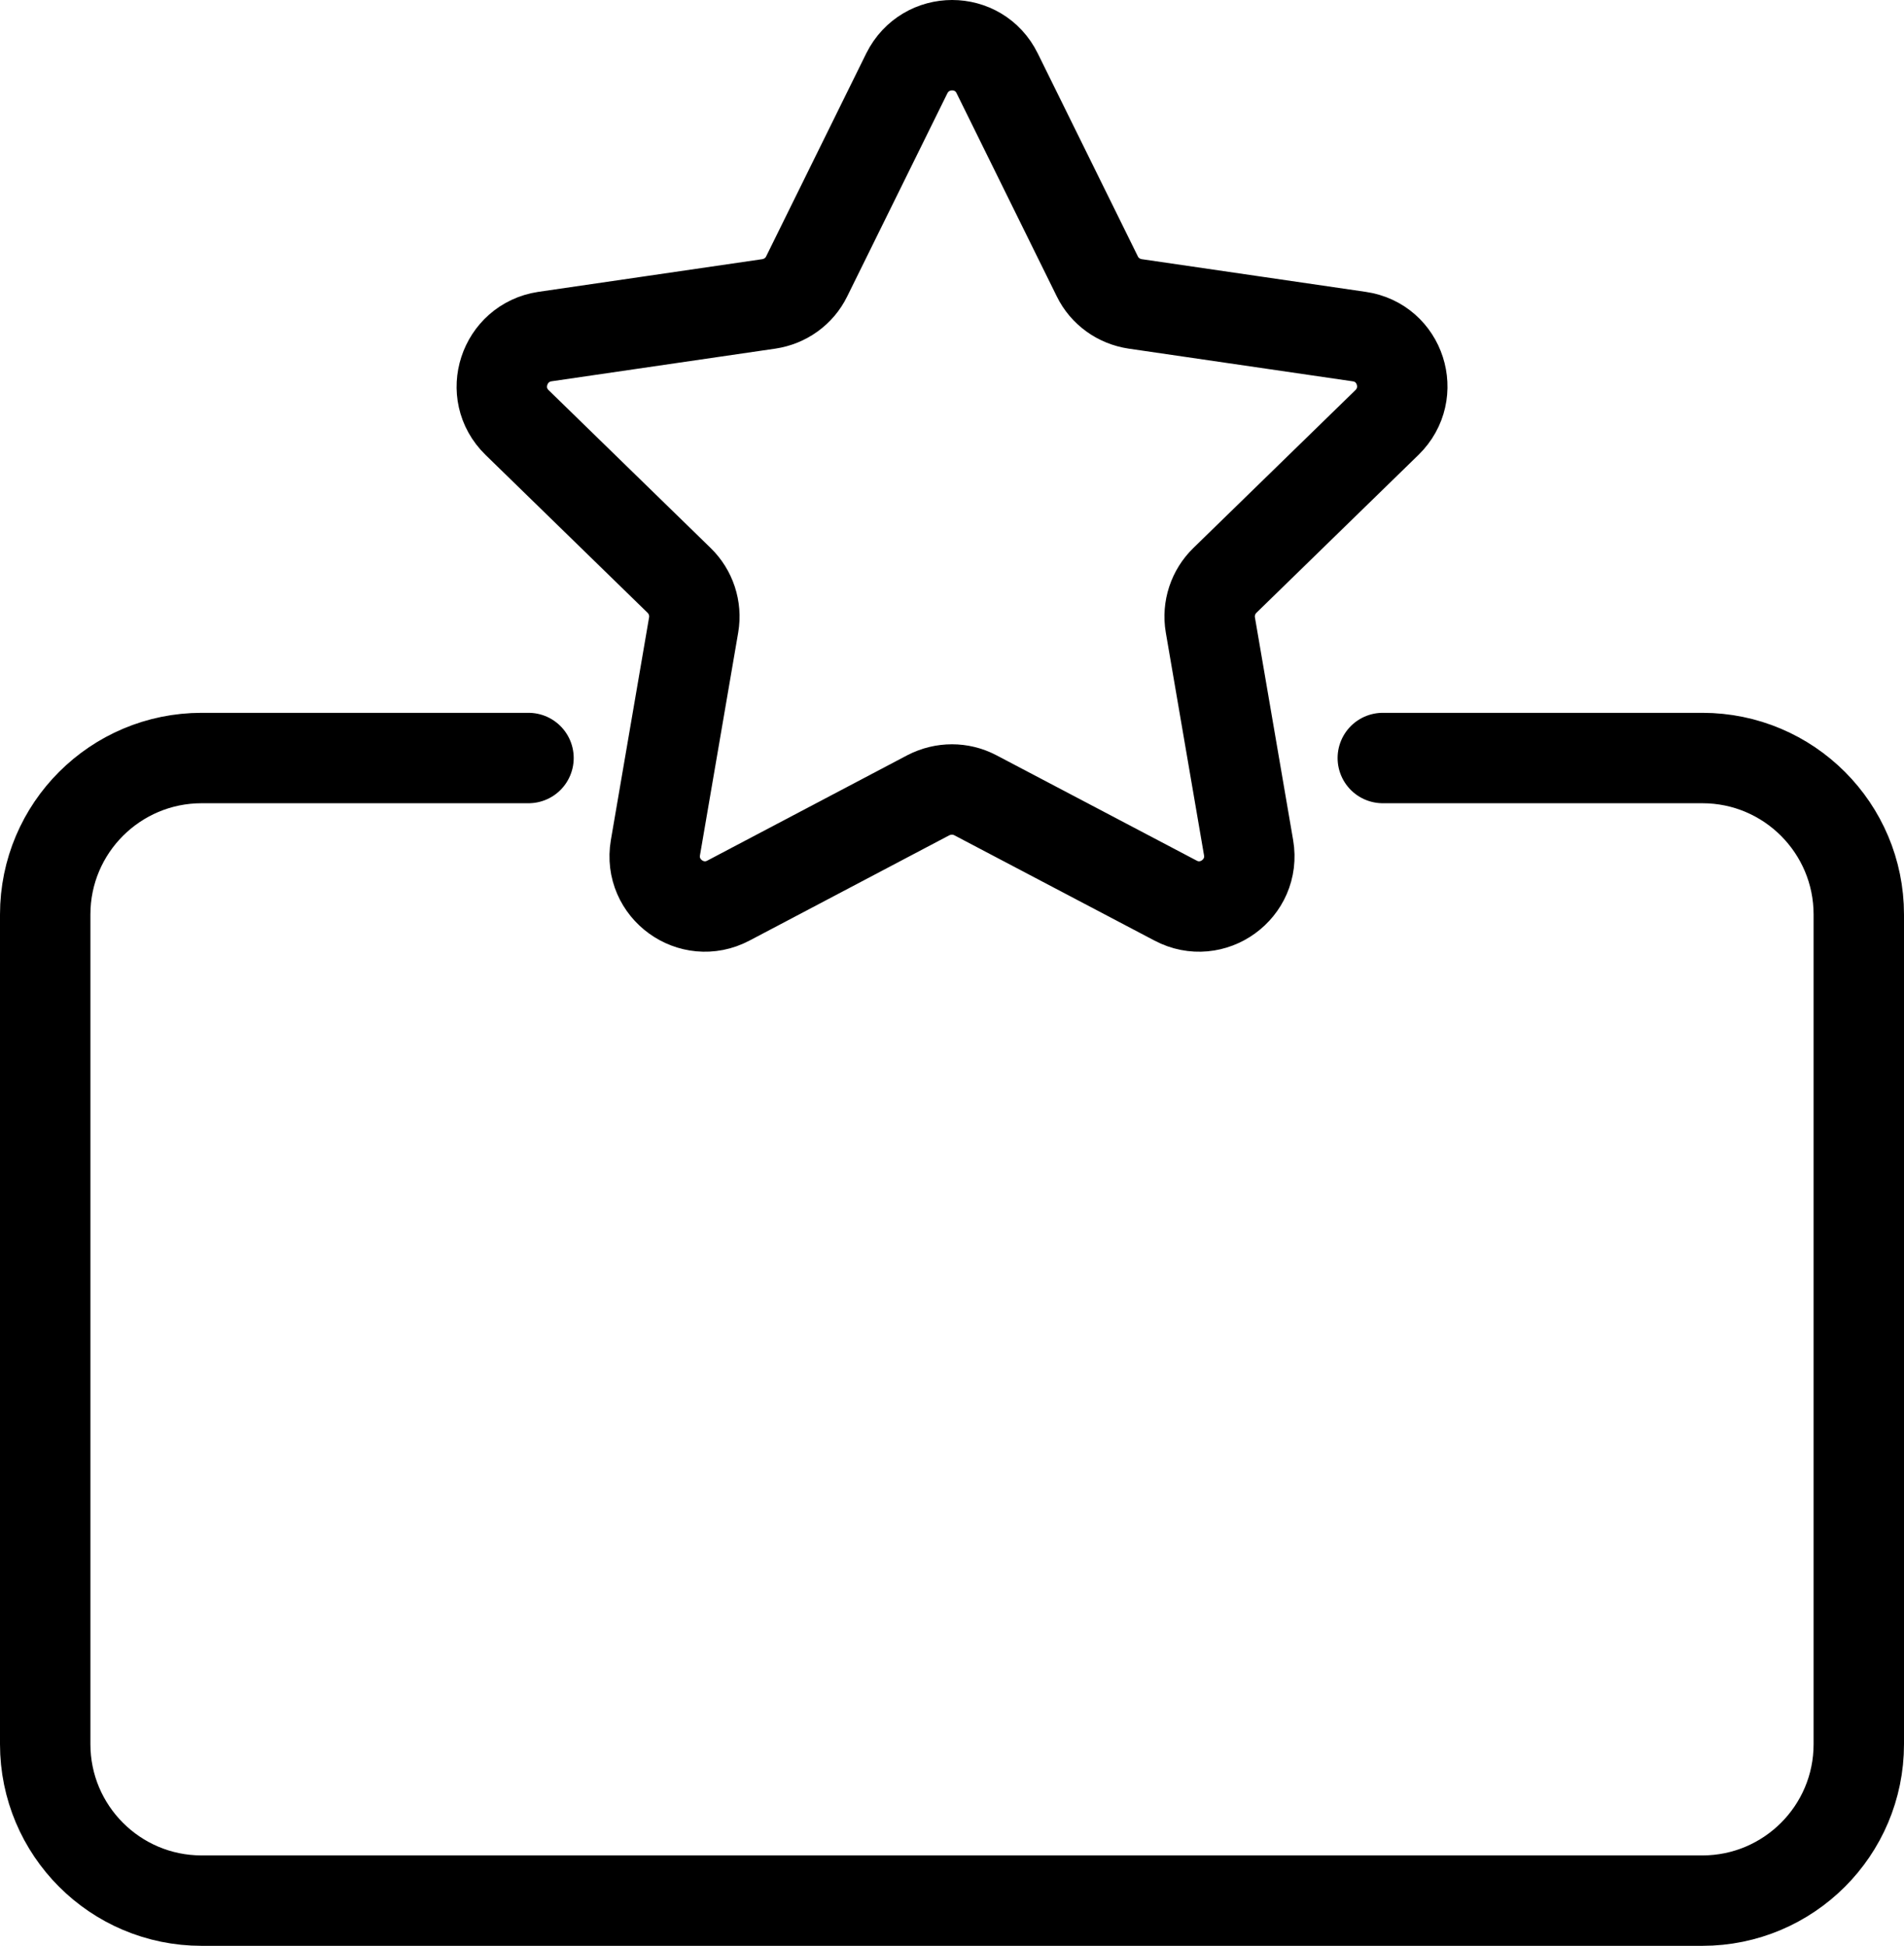
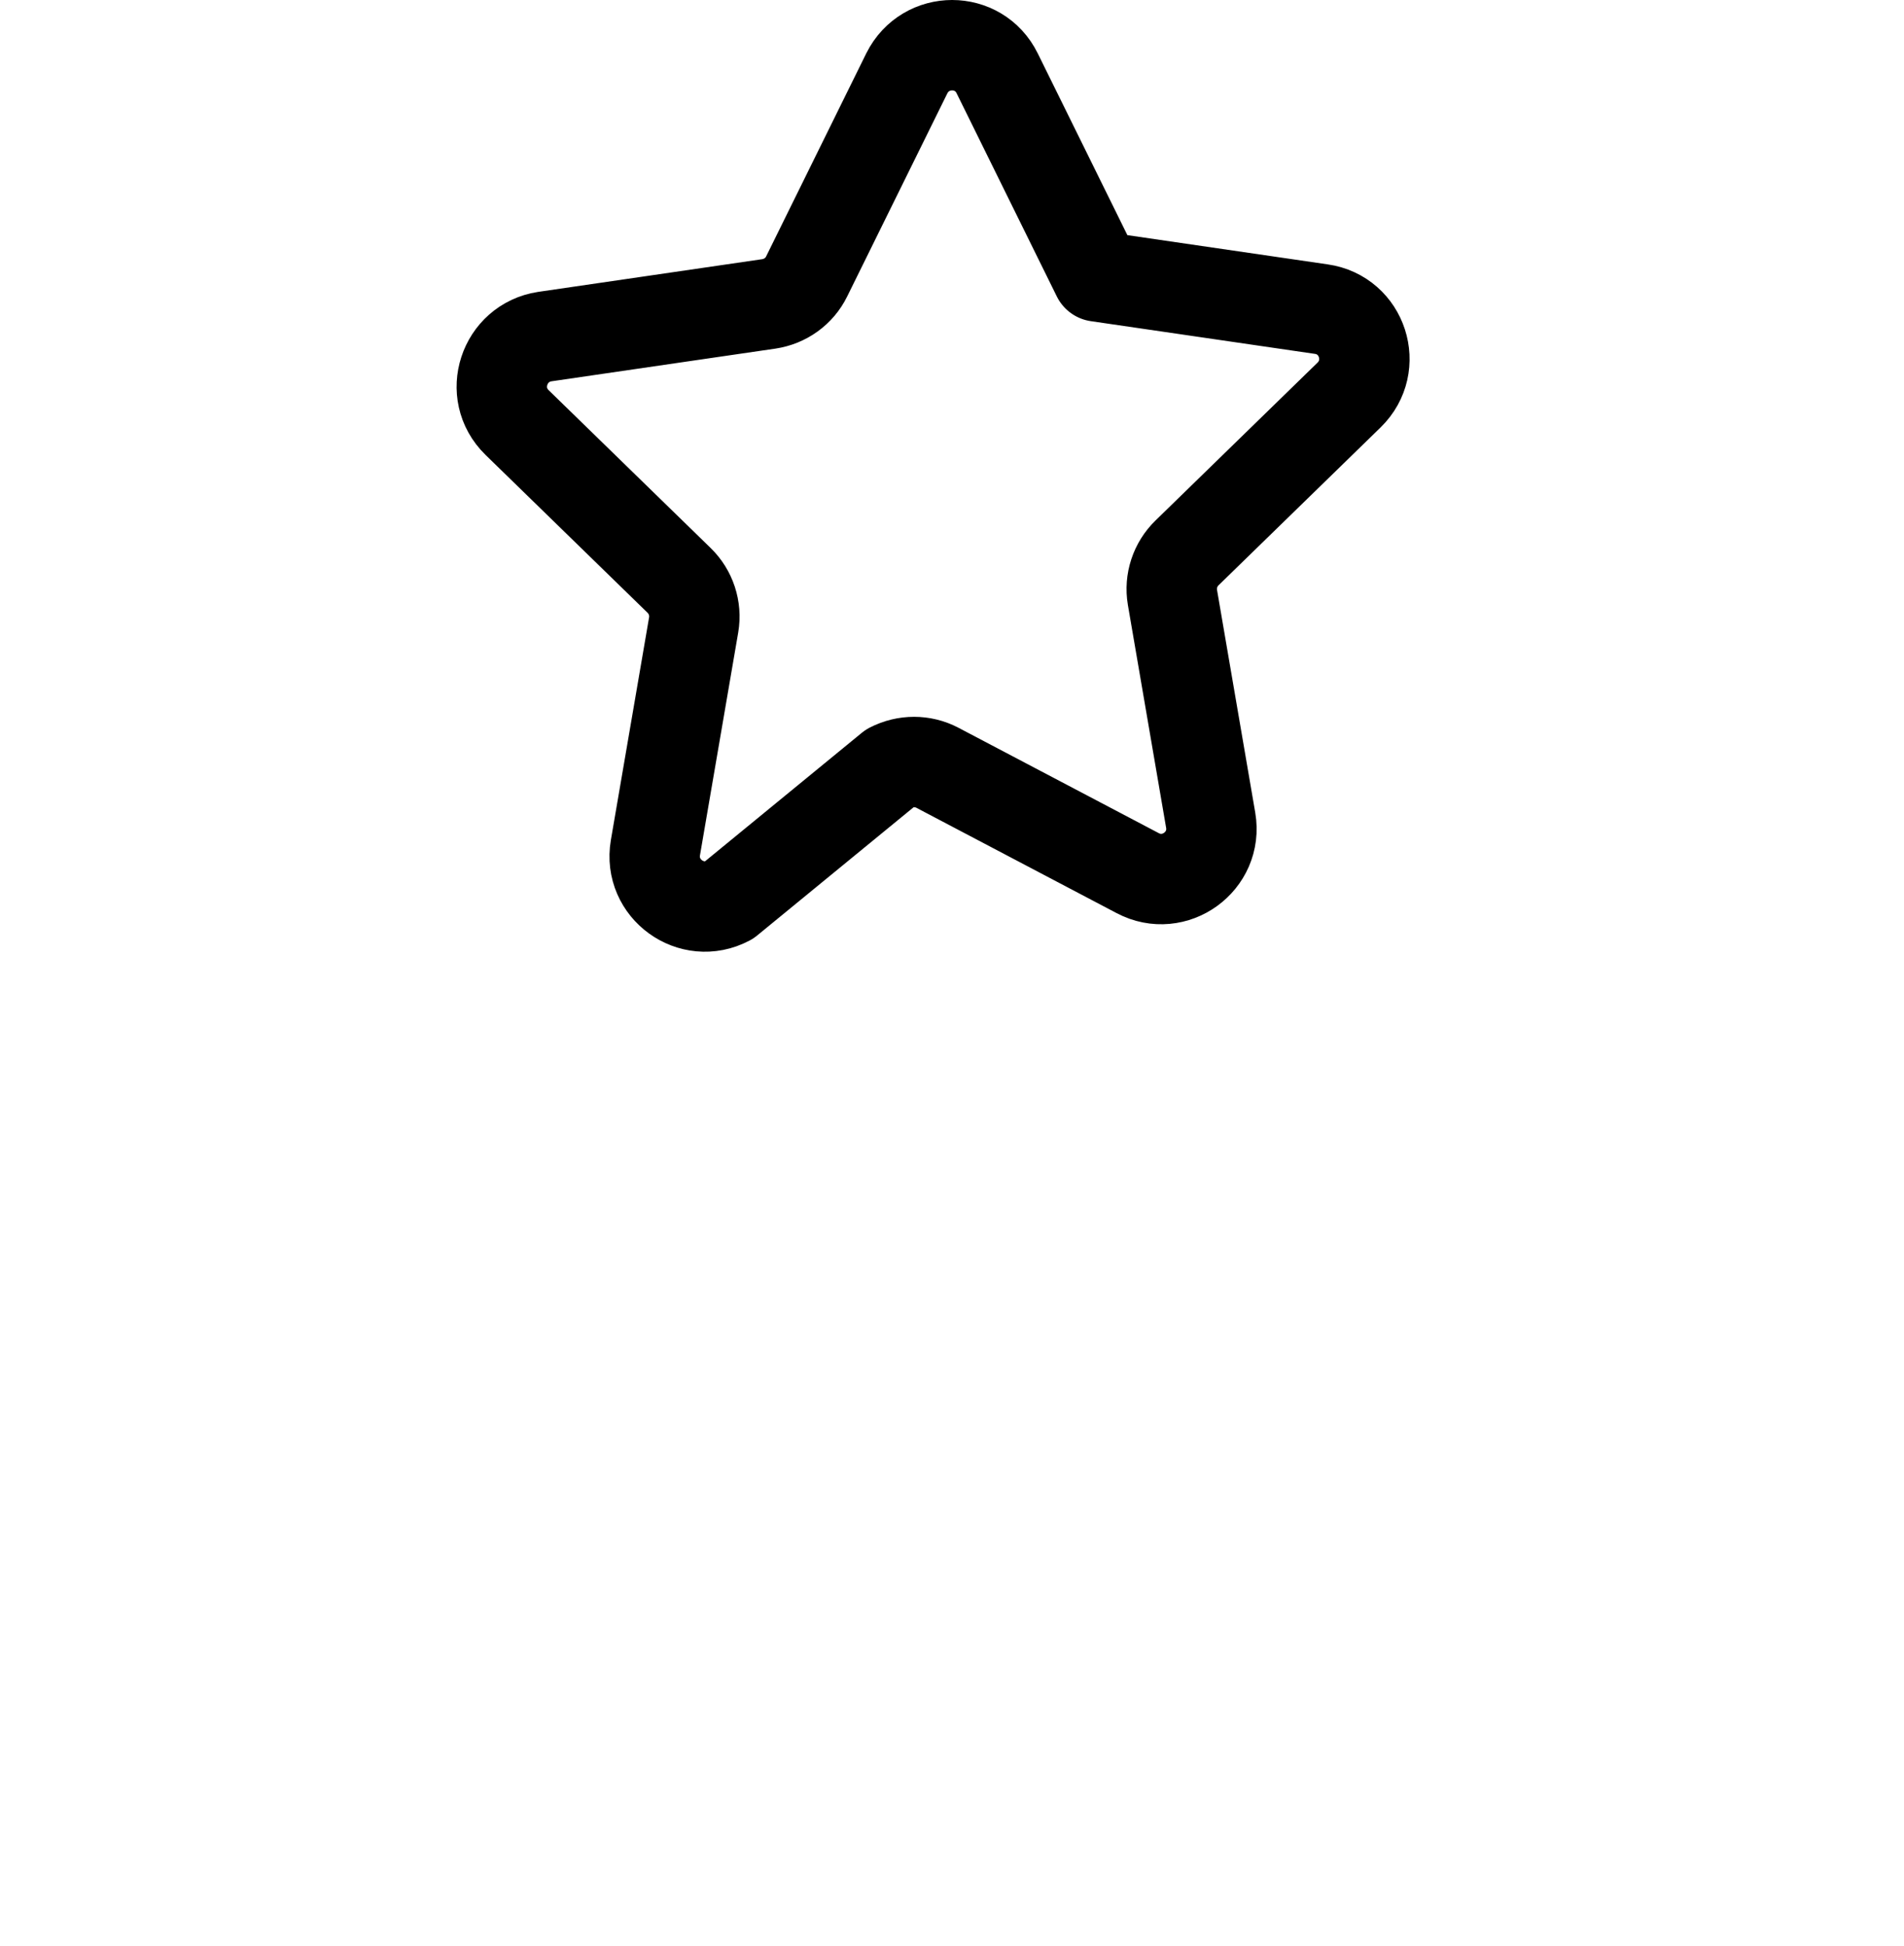
<svg xmlns="http://www.w3.org/2000/svg" version="1.1" id="Warstwa_1" x="0px" y="0px" viewBox="0 0 547.6 559.6" style="enable-background:new 0 0 547.6 559.6;" xml:space="preserve">
  <style type="text/css">
	.st0{fill:none;stroke:#000000;stroke-width:26;stroke-linecap:round;stroke-linejoin:round;stroke-miterlimit:10;}
</style>
-   <path class="st0" d="M397.7,218h91.9c24.9,0,45,20.2,45,45v238.6c0,24.9-20.2,45-45,45H58c-24.9,0-45-20.2-45-45V263  c0-24.9,20.2-45,45-45H152" />
-   <path class="st0" d="M286.8,21.1l28.8,58.4c2.1,4.3,6.2,7.2,10.9,7.9l64.4,9.4c11.9,1.7,16.6,16.3,8,24.7l-46.6,45.4  c-3.4,3.3-5,8.1-4.2,12.8l11,64.1c2,11.8-10.4,20.8-21,15.2l-57.6-30.3c-4.2-2.2-9.2-2.2-13.5,0L209.5,259c-10.6,5.6-23-3.4-21-15.2  l11-64.1c0.8-4.7-0.8-9.5-4.2-12.8l-46.6-45.4c-8.6-8.4-3.8-22.9,8-24.7l64.4-9.4c4.7-0.7,8.8-3.6,10.9-7.9l28.8-58.4  C266.2,10.3,281.5,10.3,286.8,21.1z" />
+   <path class="st0" d="M286.8,21.1l28.8,58.4l64.4,9.4c11.9,1.7,16.6,16.3,8,24.7l-46.6,45.4  c-3.4,3.3-5,8.1-4.2,12.8l11,64.1c2,11.8-10.4,20.8-21,15.2l-57.6-30.3c-4.2-2.2-9.2-2.2-13.5,0L209.5,259c-10.6,5.6-23-3.4-21-15.2  l11-64.1c0.8-4.7-0.8-9.5-4.2-12.8l-46.6-45.4c-8.6-8.4-3.8-22.9,8-24.7l64.4-9.4c4.7-0.7,8.8-3.6,10.9-7.9l28.8-58.4  C266.2,10.3,281.5,10.3,286.8,21.1z" />
</svg>